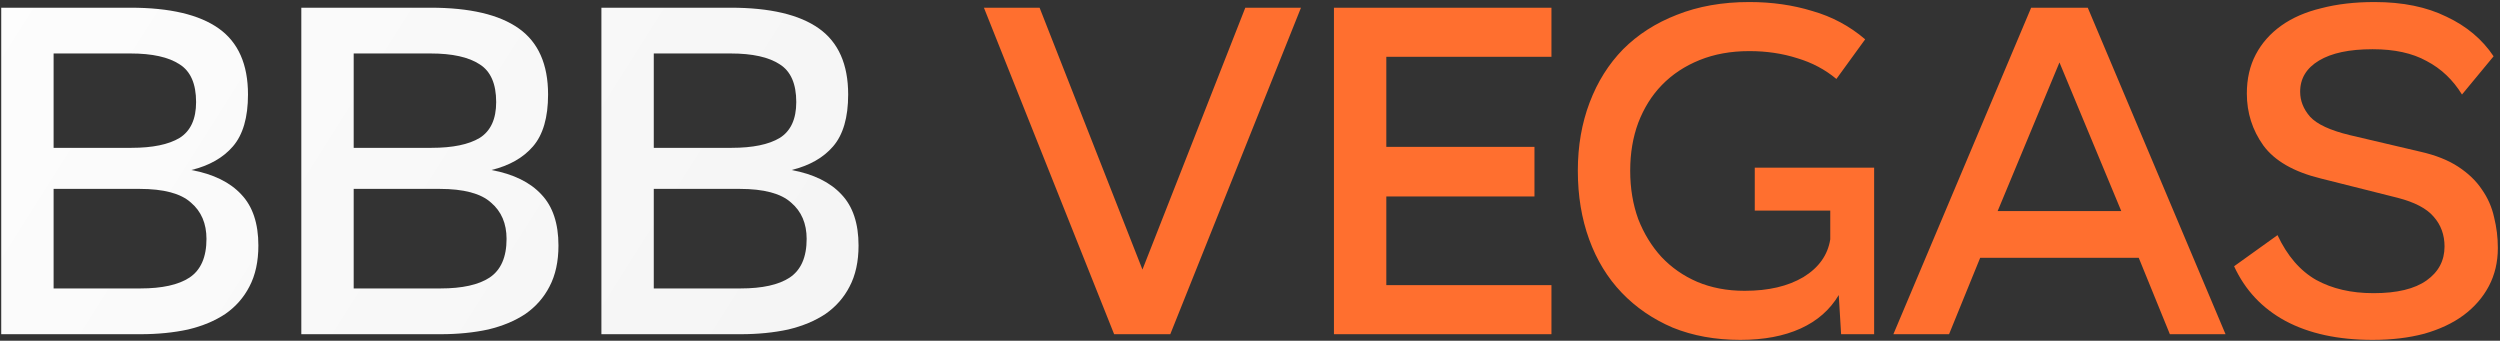
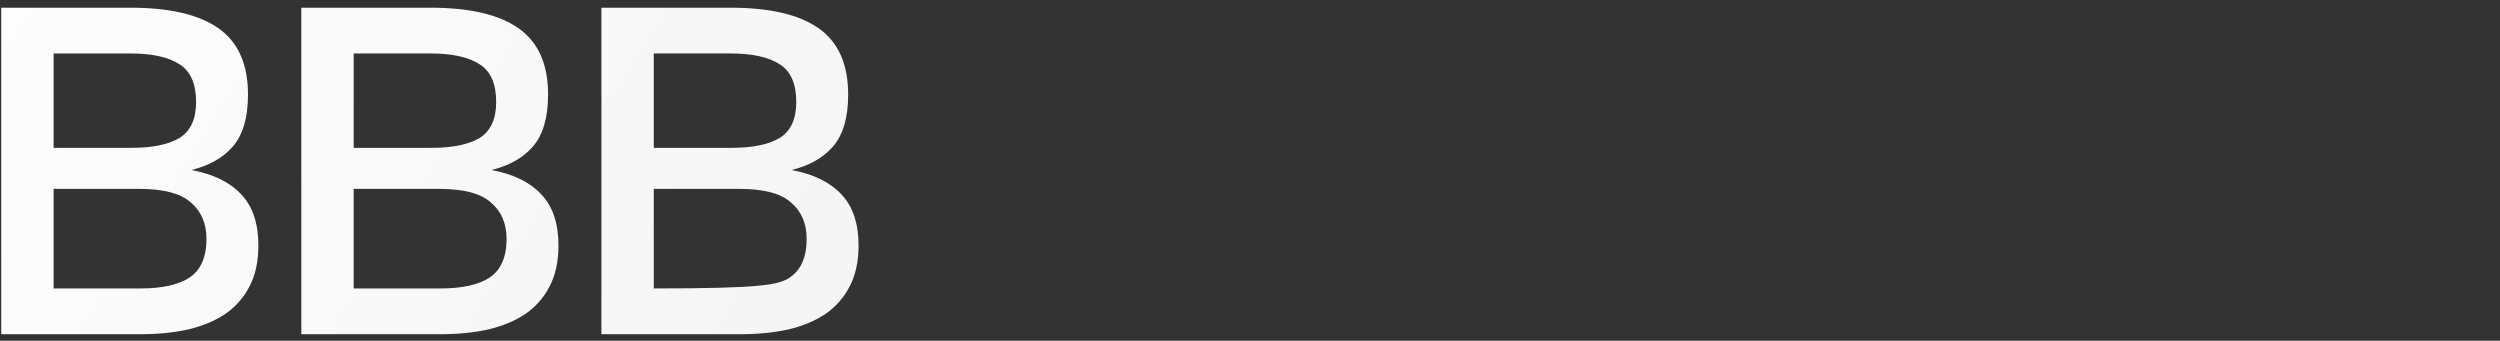
<svg xmlns="http://www.w3.org/2000/svg" width="763" height="104" viewBox="0 0 763 104" fill="none">
  <rect x="0" y="0" width="763" height="104" fill="#333333" stroke="none" />
-   <path d="M58.408 51.888C65.128 53.136 70.216 55.632 73.672 59.376C77.128 63.024 78.856 68.208 78.856 74.928C78.856 79.824 77.944 84 76.12 87.456C74.392 90.816 71.944 93.6 68.776 95.808C65.608 97.92 61.816 99.504 57.4 100.56C52.984 101.52 48.136 102 42.856 102H0.376V2.352H39.832C51.832 2.352 60.808 4.464 66.76 8.688C72.712 12.912 75.688 19.632 75.688 28.848C75.688 35.856 74.152 41.136 71.08 44.688C68.104 48.144 63.88 50.544 58.408 51.888ZM16.36 16.32V45.12H40.12C46.552 45.12 51.448 44.112 54.808 42.096C58.168 39.984 59.848 36.336 59.848 31.152C59.848 25.584 58.168 21.744 54.808 19.632C51.448 17.424 46.456 16.32 39.832 16.32H16.36ZM16.36 88.032H42.856C49.48 88.032 54.472 86.928 57.832 84.72C61.288 82.416 63.016 78.48 63.016 72.912C63.016 68.208 61.432 64.512 58.264 61.824C55.192 59.04 49.96 57.648 42.568 57.648H16.36V88.032ZM149.994 51.888C156.714 53.136 161.802 55.632 165.258 59.376C168.714 63.024 170.442 68.208 170.442 74.928C170.442 79.824 169.53 84 167.706 87.456C165.978 90.816 163.53 93.6 160.362 95.808C157.194 97.92 153.402 99.504 148.986 100.56C144.57 101.52 139.722 102 134.442 102H91.962V2.352H131.418C143.418 2.352 152.394 4.464 158.346 8.688C164.298 12.912 167.274 19.632 167.274 28.848C167.274 35.856 165.738 41.136 162.666 44.688C159.69 48.144 155.466 50.544 149.994 51.888ZM107.946 16.32V45.12H131.706C138.138 45.12 143.034 44.112 146.394 42.096C149.754 39.984 151.434 36.336 151.434 31.152C151.434 25.584 149.754 21.744 146.394 19.632C143.034 17.424 138.042 16.32 131.418 16.32H107.946ZM107.946 88.032H134.442C141.066 88.032 146.058 86.928 149.418 84.72C152.874 82.416 154.602 78.48 154.602 72.912C154.602 68.208 153.018 64.512 149.85 61.824C146.778 59.04 141.546 57.648 134.154 57.648H107.946V88.032ZM241.581 51.888C248.301 53.136 253.389 55.632 256.845 59.376C260.301 63.024 262.029 68.208 262.029 74.928C262.029 79.824 261.117 84 259.293 87.456C257.565 90.816 255.117 93.6 251.949 95.808C248.781 97.92 244.989 99.504 240.573 100.56C236.157 101.52 231.309 102 226.029 102H183.549V2.352H223.005C235.005 2.352 243.981 4.464 249.933 8.688C255.885 12.912 258.861 19.632 258.861 28.848C258.861 35.856 257.325 41.136 254.253 44.688C251.277 48.144 247.053 50.544 241.581 51.888ZM199.533 16.32V45.12H223.293C229.725 45.12 234.621 44.112 237.981 42.096C241.341 39.984 243.021 36.336 243.021 31.152C243.021 25.584 241.341 21.744 237.981 19.632C234.621 17.424 229.629 16.32 223.005 16.32H199.533ZM199.533 88.032H226.029C232.653 88.032 237.645 86.928 241.005 84.72C244.461 82.416 246.189 78.48 246.189 72.912C246.189 68.208 244.605 64.512 241.437 61.824C238.365 59.04 233.133 57.648 225.741 57.648H199.533V88.032Z" fill="url(#paint0_linear_3605_1704)" />
-   <path d="M300.291 2.352H317.283L348.675 82.272L380.067 2.352H397.059L357.171 102H340.035L300.291 2.352ZM473.504 2.352V17.328H423.104V44.832H468.32V59.952H423.104V87.024H473.504V102H407.12V2.352H473.504ZM481.555 52.032C481.555 44.544 482.755 37.632 485.155 31.296C487.555 24.96 490.963 19.536 495.379 15.024C499.891 10.512 505.363 7.008 511.795 4.512C518.323 1.92 525.667 0.624 533.827 0.624H533.971C540.787 0.624 547.171 1.536 553.123 3.36C559.171 5.088 564.547 7.968 569.251 12L560.467 24.096C557.011 21.216 553.027 19.104 548.515 17.76C544.003 16.32 539.155 15.6 533.971 15.6H533.827C528.259 15.6 523.219 16.512 518.707 18.336C514.195 20.16 510.355 22.704 507.187 25.968C504.115 29.136 501.715 32.976 499.987 37.488C498.355 41.904 497.539 46.752 497.539 52.032V52.176C497.539 57.456 498.355 62.352 499.987 66.864C501.715 71.28 504.067 75.12 507.043 78.384C510.115 81.648 513.763 84.192 517.987 86.016C522.307 87.84 527.107 88.752 532.387 88.752H532.531C539.731 88.752 545.683 87.36 550.387 84.576C555.091 81.696 557.827 77.856 558.595 73.056V64.272H535.555V51.168H571.987V102H561.907L561.187 90.048C558.499 94.56 554.611 97.968 549.523 100.272C544.435 102.576 538.339 103.728 531.235 103.728H531.091C523.507 103.728 516.643 102.48 510.499 99.984C504.451 97.392 499.267 93.84 494.947 89.328C490.627 84.816 487.315 79.392 485.011 73.056C482.707 66.72 481.555 59.76 481.555 52.176V52.032ZM619.907 2.352H637.187L679.235 102H662.243L652.739 78.672H604.355L594.851 102H577.859L619.907 2.352ZM647.411 64.416L628.547 19.056L609.683 64.416H647.411ZM751.399 28.848C748.615 24.336 745.015 20.928 740.599 18.624C736.279 16.224 730.807 15.024 724.183 15.024H724.039C717.031 15.024 711.607 16.176 707.767 18.48C703.927 20.784 702.007 23.952 702.007 27.984C702.007 30.768 703.015 33.312 705.031 35.616C707.143 37.92 711.175 39.792 717.127 41.232L738.583 46.272C743.287 47.328 747.175 48.864 750.247 50.88C753.319 52.896 755.719 55.2 757.447 57.792C759.271 60.384 760.519 63.216 761.191 66.288C761.959 69.36 762.343 72.48 762.343 75.648C762.343 79.968 761.431 83.856 759.607 87.312C757.783 90.768 755.191 93.744 751.831 96.24C748.567 98.64 744.583 100.512 739.879 101.856C735.175 103.104 729.943 103.728 724.183 103.728H724.039C713.575 103.728 704.743 101.808 697.543 97.968C690.439 94.128 685.207 88.56 681.847 81.264L695.095 71.76C698.071 78.096 702.007 82.656 706.903 85.44C711.799 88.128 717.607 89.472 724.327 89.472H724.471C731.575 89.472 736.951 88.176 740.599 85.584C744.247 82.992 746.071 79.536 746.071 75.216C746.071 71.664 744.967 68.64 742.759 66.144C740.647 63.648 736.999 61.728 731.815 60.384L708.343 54.48C700.087 52.464 694.231 49.104 690.775 44.4C687.415 39.696 685.735 34.416 685.735 28.56C685.735 24.048 686.647 20.064 688.471 16.608C690.295 13.152 692.887 10.224 696.247 7.824C699.607 5.424 703.687 3.648 708.487 2.496C713.287 1.248 718.663 0.624 724.615 0.624H724.759C733.303 0.624 740.599 2.112 746.647 5.088C752.791 7.968 757.591 12 761.047 17.184L751.399 28.848Z" fill="#FF6F2F" />
+   <path d="M58.408 51.888C65.128 53.136 70.216 55.632 73.672 59.376C77.128 63.024 78.856 68.208 78.856 74.928C78.856 79.824 77.944 84 76.12 87.456C74.392 90.816 71.944 93.6 68.776 95.808C65.608 97.92 61.816 99.504 57.4 100.56C52.984 101.52 48.136 102 42.856 102H0.376V2.352H39.832C51.832 2.352 60.808 4.464 66.76 8.688C72.712 12.912 75.688 19.632 75.688 28.848C75.688 35.856 74.152 41.136 71.08 44.688C68.104 48.144 63.88 50.544 58.408 51.888ZM16.36 16.32V45.12H40.12C46.552 45.12 51.448 44.112 54.808 42.096C58.168 39.984 59.848 36.336 59.848 31.152C59.848 25.584 58.168 21.744 54.808 19.632C51.448 17.424 46.456 16.32 39.832 16.32H16.36ZM16.36 88.032H42.856C49.48 88.032 54.472 86.928 57.832 84.72C61.288 82.416 63.016 78.48 63.016 72.912C63.016 68.208 61.432 64.512 58.264 61.824C55.192 59.04 49.96 57.648 42.568 57.648H16.36V88.032ZM149.994 51.888C156.714 53.136 161.802 55.632 165.258 59.376C168.714 63.024 170.442 68.208 170.442 74.928C170.442 79.824 169.53 84 167.706 87.456C165.978 90.816 163.53 93.6 160.362 95.808C157.194 97.92 153.402 99.504 148.986 100.56C144.57 101.52 139.722 102 134.442 102H91.962V2.352H131.418C143.418 2.352 152.394 4.464 158.346 8.688C164.298 12.912 167.274 19.632 167.274 28.848C167.274 35.856 165.738 41.136 162.666 44.688C159.69 48.144 155.466 50.544 149.994 51.888ZM107.946 16.32V45.12H131.706C138.138 45.12 143.034 44.112 146.394 42.096C149.754 39.984 151.434 36.336 151.434 31.152C151.434 25.584 149.754 21.744 146.394 19.632C143.034 17.424 138.042 16.32 131.418 16.32H107.946ZM107.946 88.032H134.442C141.066 88.032 146.058 86.928 149.418 84.72C152.874 82.416 154.602 78.48 154.602 72.912C154.602 68.208 153.018 64.512 149.85 61.824C146.778 59.04 141.546 57.648 134.154 57.648H107.946V88.032ZM241.581 51.888C248.301 53.136 253.389 55.632 256.845 59.376C260.301 63.024 262.029 68.208 262.029 74.928C262.029 79.824 261.117 84 259.293 87.456C257.565 90.816 255.117 93.6 251.949 95.808C248.781 97.92 244.989 99.504 240.573 100.56C236.157 101.52 231.309 102 226.029 102H183.549V2.352H223.005C235.005 2.352 243.981 4.464 249.933 8.688C255.885 12.912 258.861 19.632 258.861 28.848C258.861 35.856 257.325 41.136 254.253 44.688C251.277 48.144 247.053 50.544 241.581 51.888ZM199.533 16.32V45.12H223.293C229.725 45.12 234.621 44.112 237.981 42.096C241.341 39.984 243.021 36.336 243.021 31.152C243.021 25.584 241.341 21.744 237.981 19.632C234.621 17.424 229.629 16.32 223.005 16.32H199.533ZM199.533 88.032C232.653 88.032 237.645 86.928 241.005 84.72C244.461 82.416 246.189 78.48 246.189 72.912C246.189 68.208 244.605 64.512 241.437 61.824C238.365 59.04 233.133 57.648 225.741 57.648H199.533V88.032Z" fill="url(#paint0_linear_3605_1704)" />
  <defs>
    <linearGradient id="paint0_linear_3605_1704" x1="-63.081" y1="-33.905" x2="597.518" y2="383.115" gradientUnits="userSpaceOnUse">
      <stop stop-color="white" />
      <stop offset="1" stop-color="#E7E7E7" />
    </linearGradient>
  </defs>
</svg>